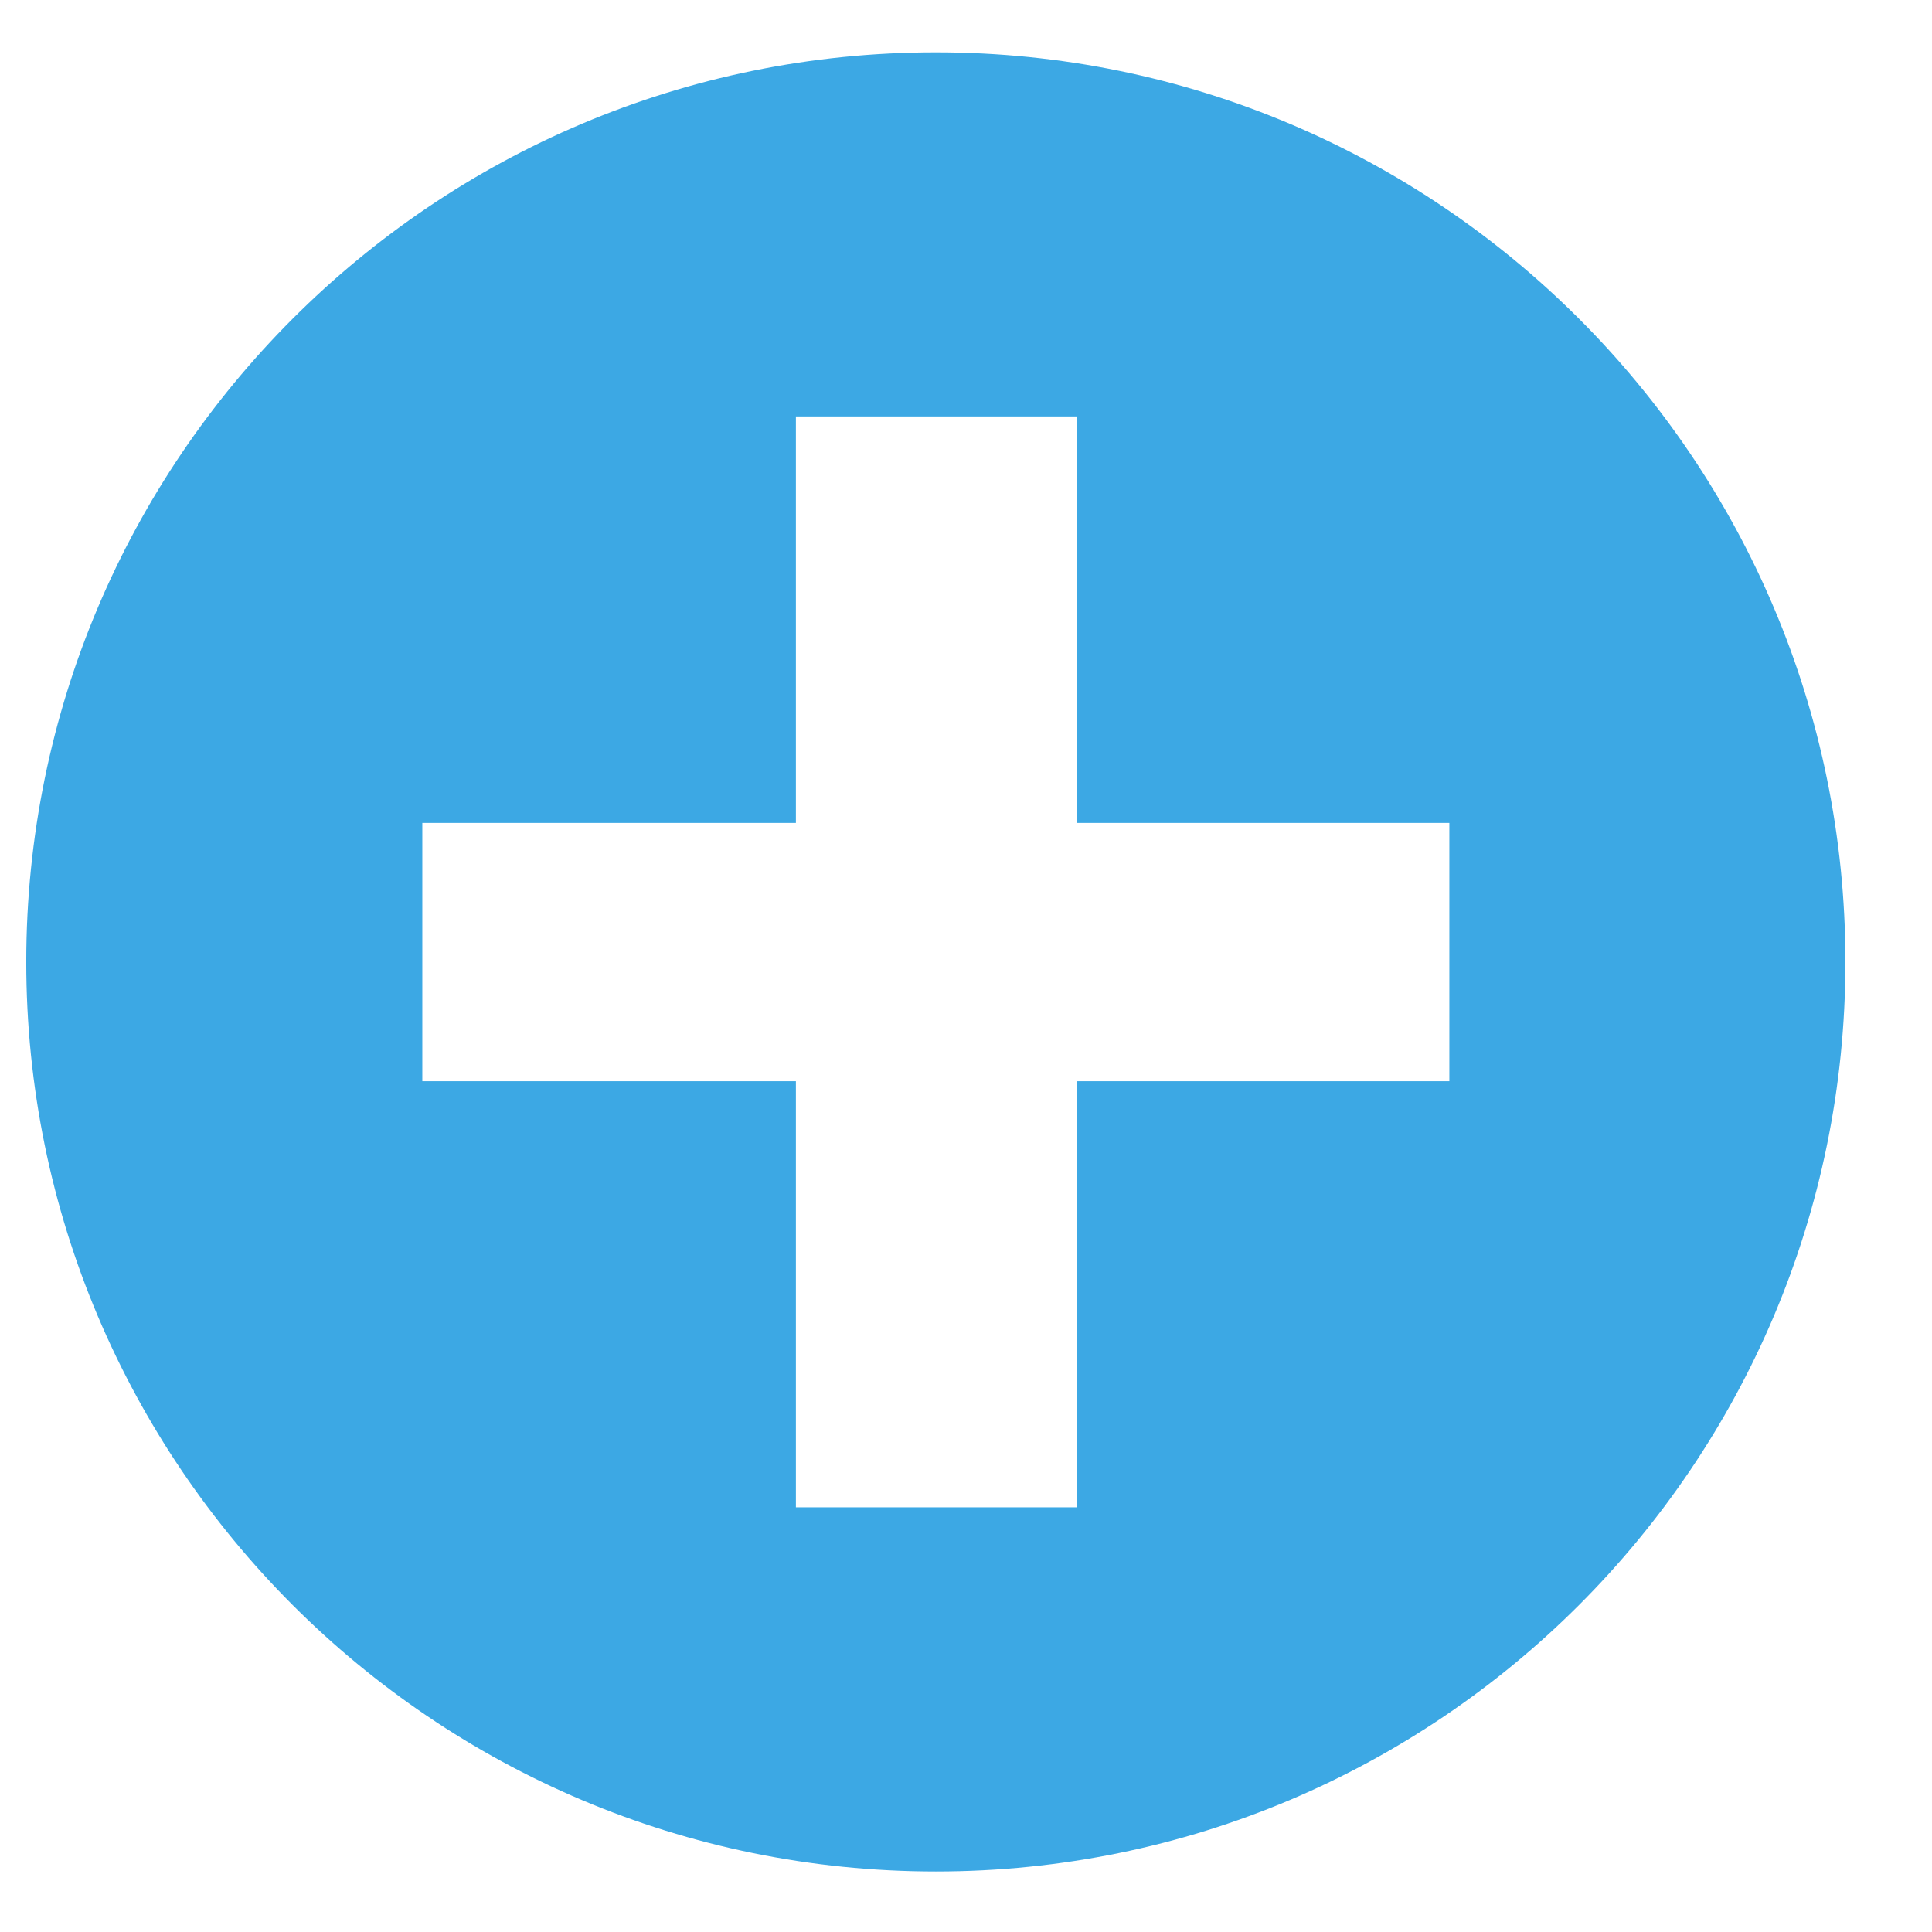
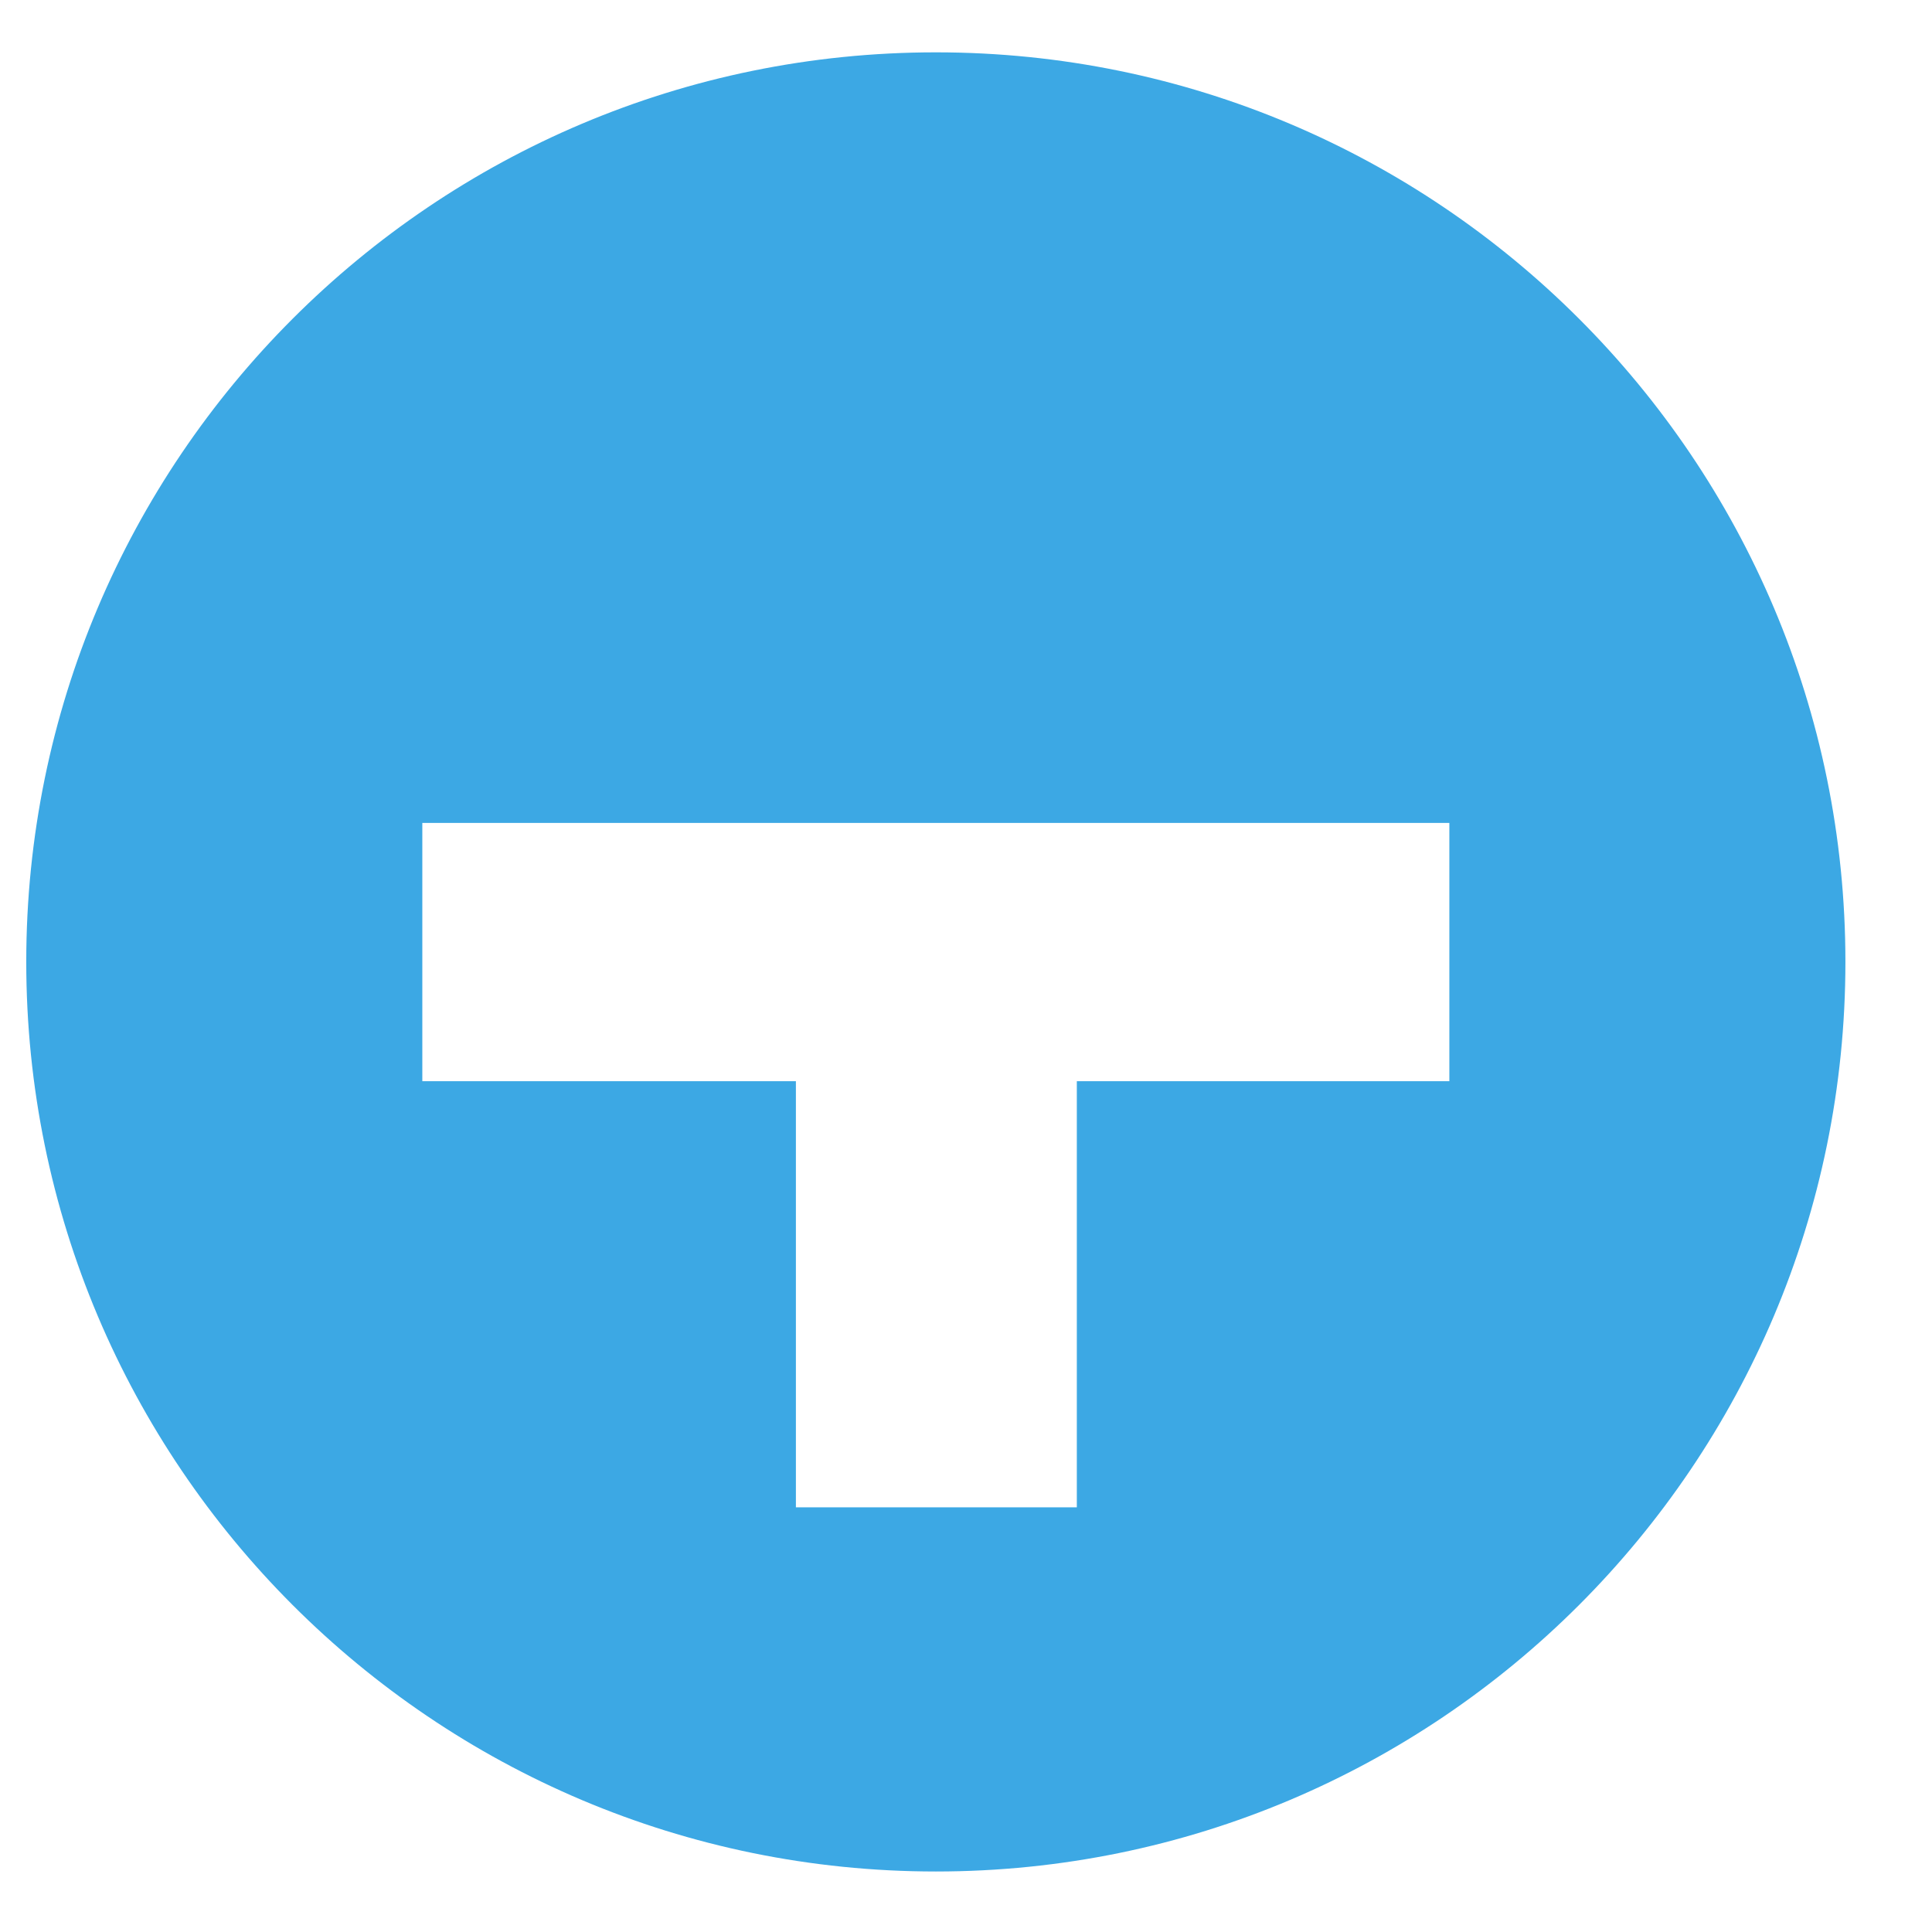
<svg xmlns="http://www.w3.org/2000/svg" width="22" height="22" viewBox="0 0 22 22" fill="none">
-   <path fill-rule="evenodd" clip-rule="evenodd" d="M10.657 21.311C16.377 21.311 21.014 16.673 21.014 10.953C21.014 5.233 16.377 0.596 10.657 0.596C4.936 0.596 0.299 5.233 0.299 10.953C0.299 16.673 4.936 21.311 10.657 21.311ZM16.504 12.312V9.371H12.262V4.742H9.063V9.371H4.809V12.312H9.063V17.164H12.262V12.312H16.504Z" fill="#3CA8E4" />
+   <path fill-rule="evenodd" clip-rule="evenodd" d="M10.657 21.311C16.377 21.311 21.014 16.673 21.014 10.953C21.014 5.233 16.377 0.596 10.657 0.596C4.936 0.596 0.299 5.233 0.299 10.953C0.299 16.673 4.936 21.311 10.657 21.311ZM16.504 12.312V9.371H12.262V4.742V9.371H4.809V12.312H9.063V17.164H12.262V12.312H16.504Z" fill="#3CA8E4" />
</svg>